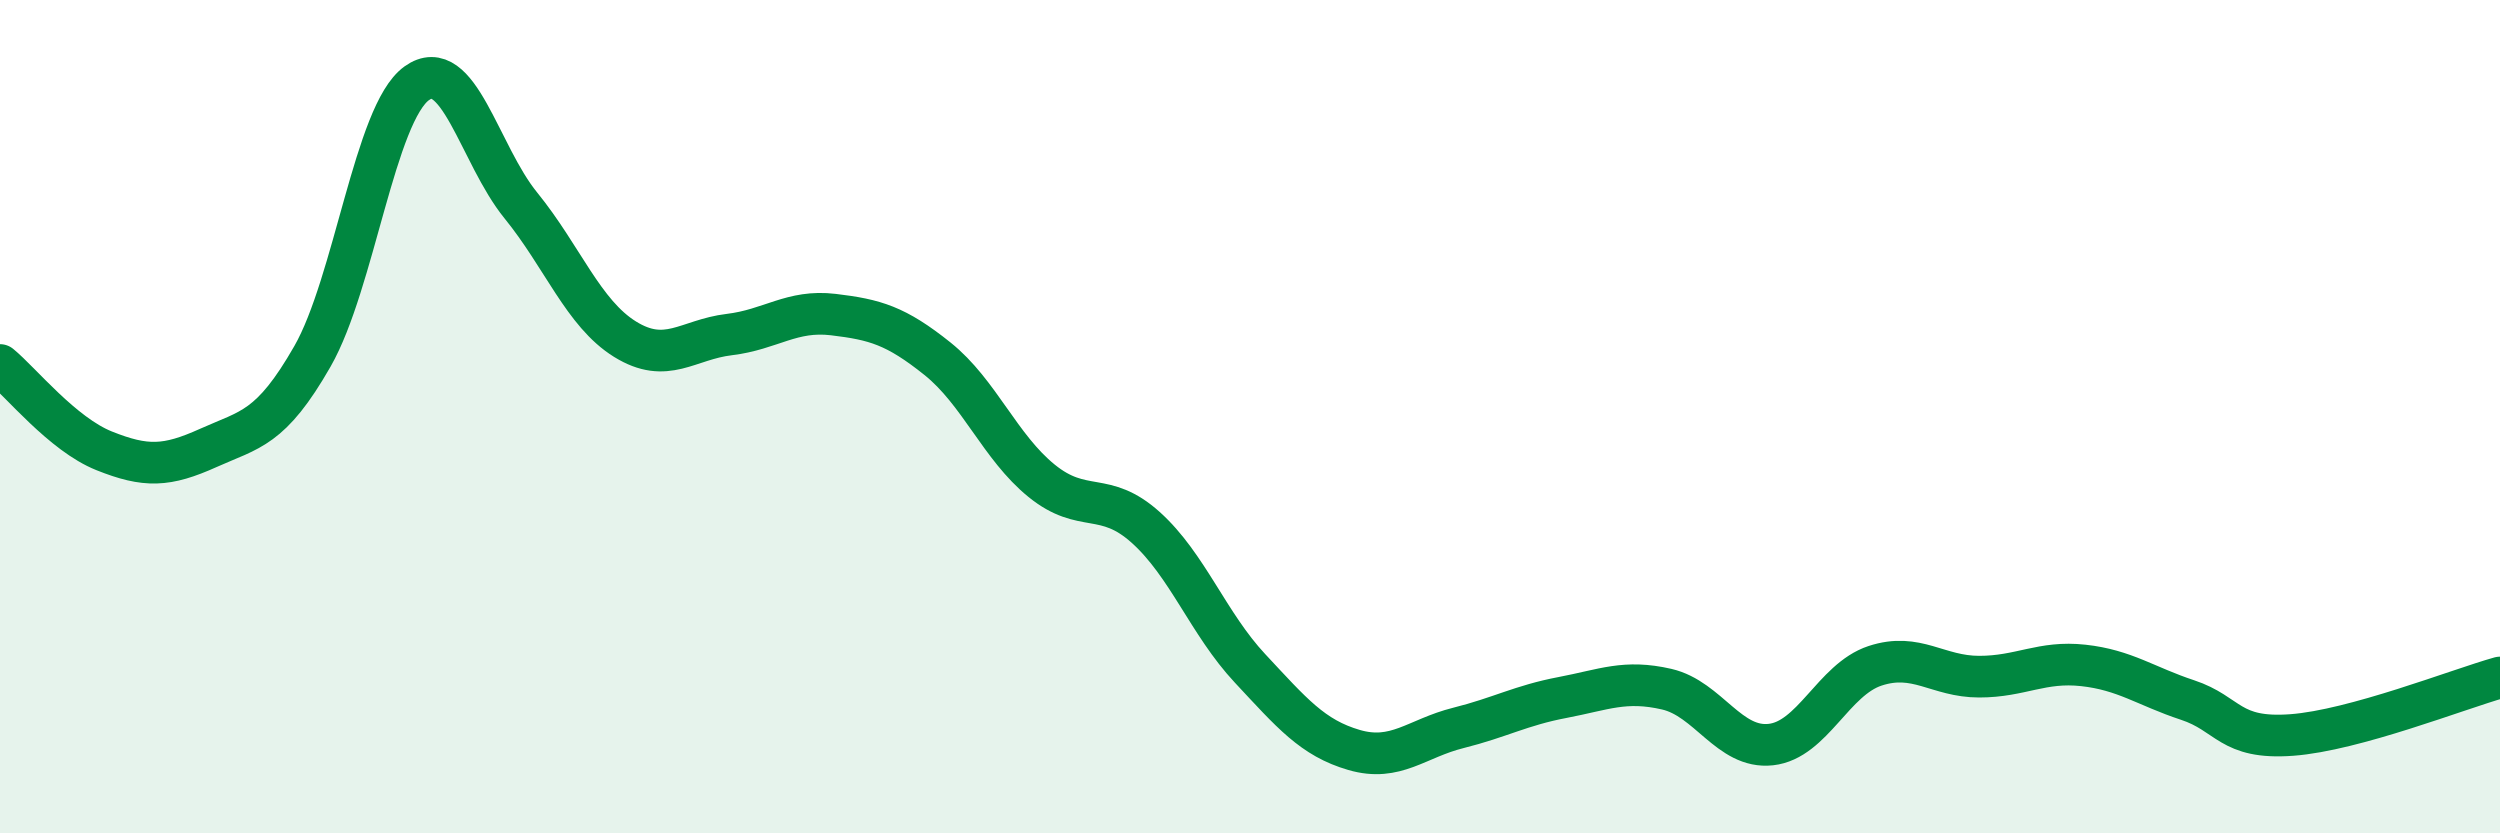
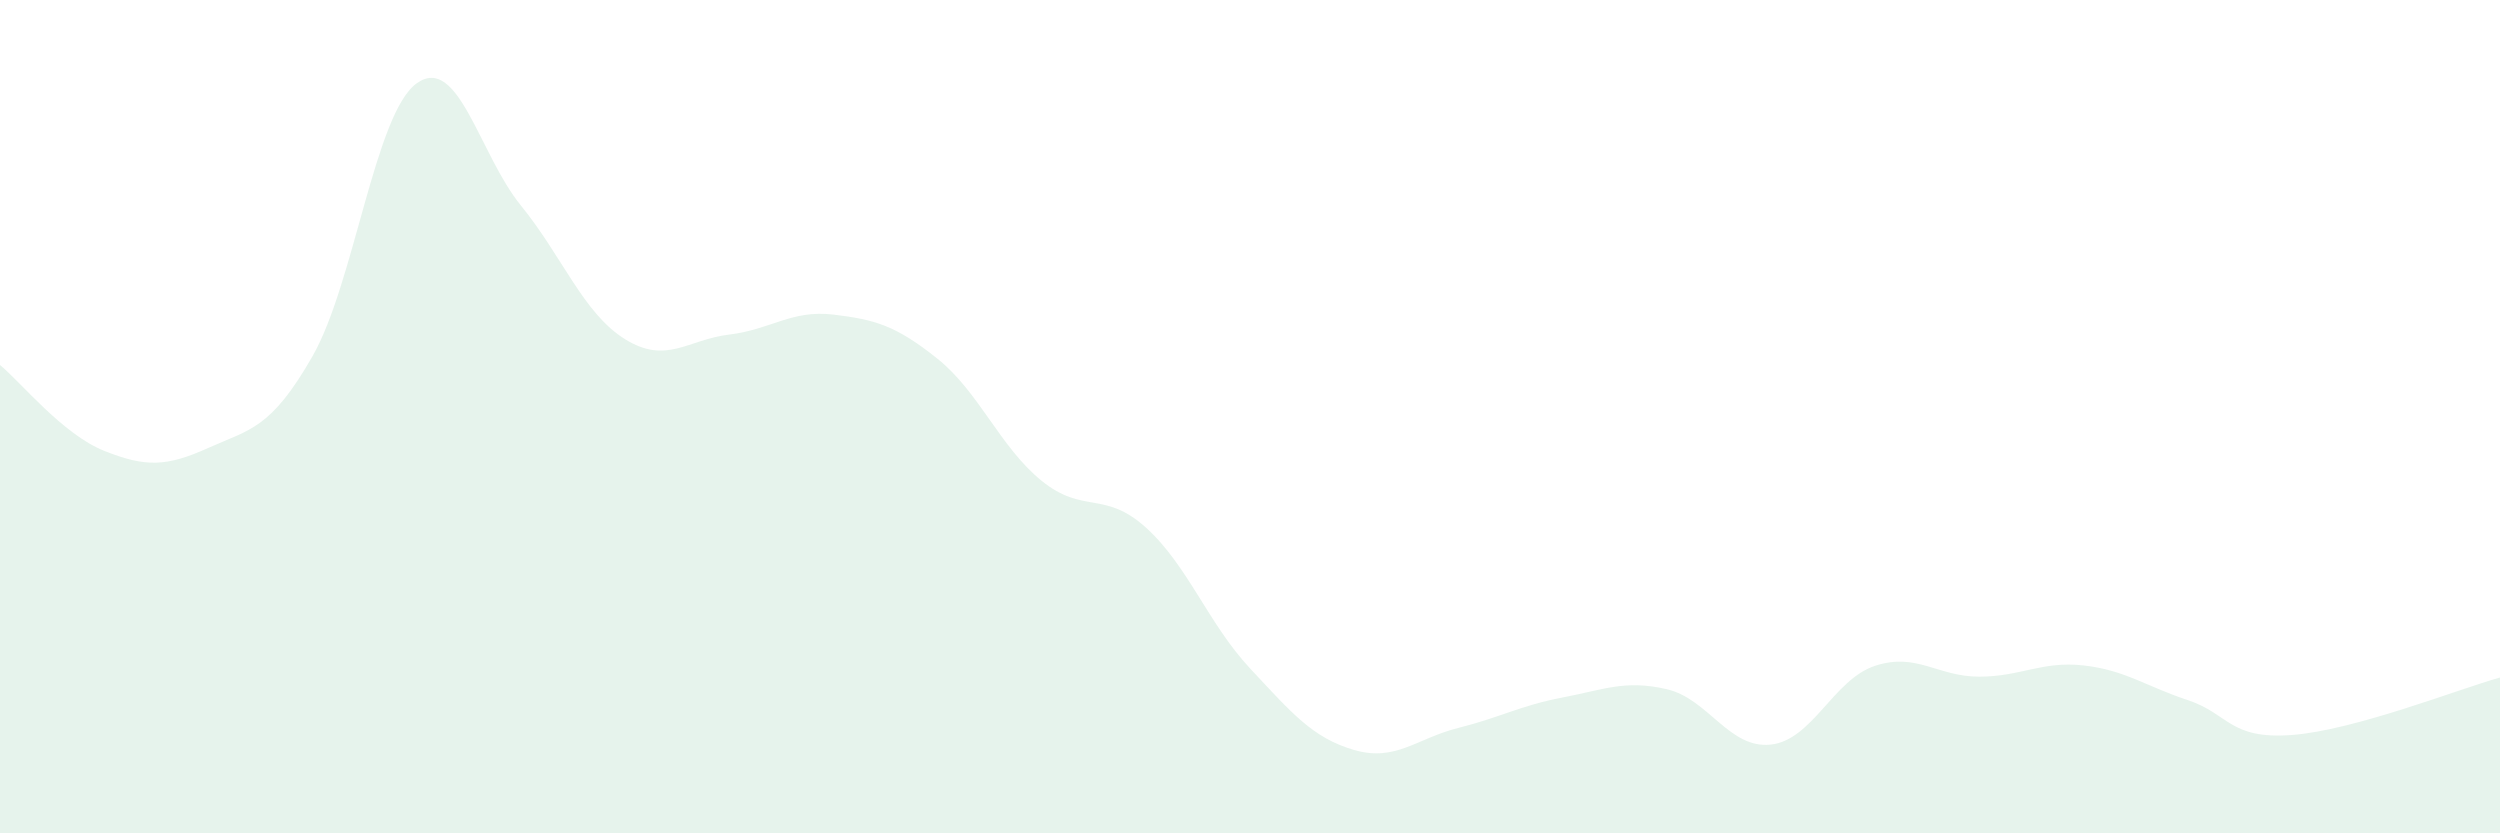
<svg xmlns="http://www.w3.org/2000/svg" width="60" height="20" viewBox="0 0 60 20">
  <path d="M 0,8.76 C 0.5,9.17 1.5,10.42 2.5,10.82 C 3.5,11.22 4,11.2 5,10.75 C 6,10.3 6.5,10.3 7.5,8.55 C 8.5,6.8 9,2.72 10,2 C 11,1.28 11.5,3.7 12.5,4.93 C 13.5,6.16 14,7.52 15,8.14 C 16,8.76 16.5,8.15 17.5,8.03 C 18.5,7.91 19,7.43 20,7.55 C 21,7.67 21.5,7.81 22.5,8.61 C 23.5,9.41 24,10.73 25,11.54 C 26,12.35 26.5,11.76 27.5,12.66 C 28.5,13.56 29,14.97 30,16.04 C 31,17.11 31.5,17.71 32.5,18 C 33.5,18.29 34,17.72 35,17.47 C 36,17.22 36.5,16.93 37.5,16.74 C 38.5,16.55 39,16.31 40,16.54 C 41,16.77 41.5,17.98 42.5,17.87 C 43.5,17.76 44,16.31 45,15.98 C 46,15.65 46.5,16.24 47.5,16.24 C 48.5,16.24 49,15.86 50,15.97 C 51,16.08 51.5,16.47 52.5,16.8 C 53.5,17.13 53.5,17.75 55,17.64 C 56.5,17.53 59,16.54 60,16.26L60 20L0 20Z" fill="#008740" opacity="0.1" stroke-linecap="round" stroke-linejoin="round" />
-   <path d="M 0,8.76 C 0.5,9.17 1.5,10.42 2.5,10.82 C 3.5,11.22 4,11.2 5,10.75 C 6,10.3 6.5,10.3 7.5,8.55 C 8.5,6.8 9,2.72 10,2 C 11,1.28 11.5,3.7 12.5,4.93 C 13.5,6.16 14,7.52 15,8.14 C 16,8.76 16.5,8.15 17.5,8.03 C 18.5,7.91 19,7.43 20,7.55 C 21,7.67 21.5,7.81 22.5,8.61 C 23.5,9.41 24,10.73 25,11.54 C 26,12.35 26.5,11.76 27.5,12.66 C 28.5,13.56 29,14.97 30,16.04 C 31,17.11 31.5,17.71 32.5,18 C 33.5,18.29 34,17.72 35,17.47 C 36,17.22 36.5,16.93 37.5,16.74 C 38.5,16.55 39,16.31 40,16.54 C 41,16.77 41.5,17.98 42.5,17.87 C 43.5,17.76 44,16.31 45,15.98 C 46,15.65 46.5,16.24 47.5,16.24 C 48.5,16.24 49,15.86 50,15.97 C 51,16.08 51.5,16.47 52.5,16.8 C 53.5,17.13 53.5,17.75 55,17.64 C 56.5,17.53 59,16.54 60,16.26" stroke="#008740" stroke-width="1" fill="none" stroke-linecap="round" stroke-linejoin="round" />
</svg>